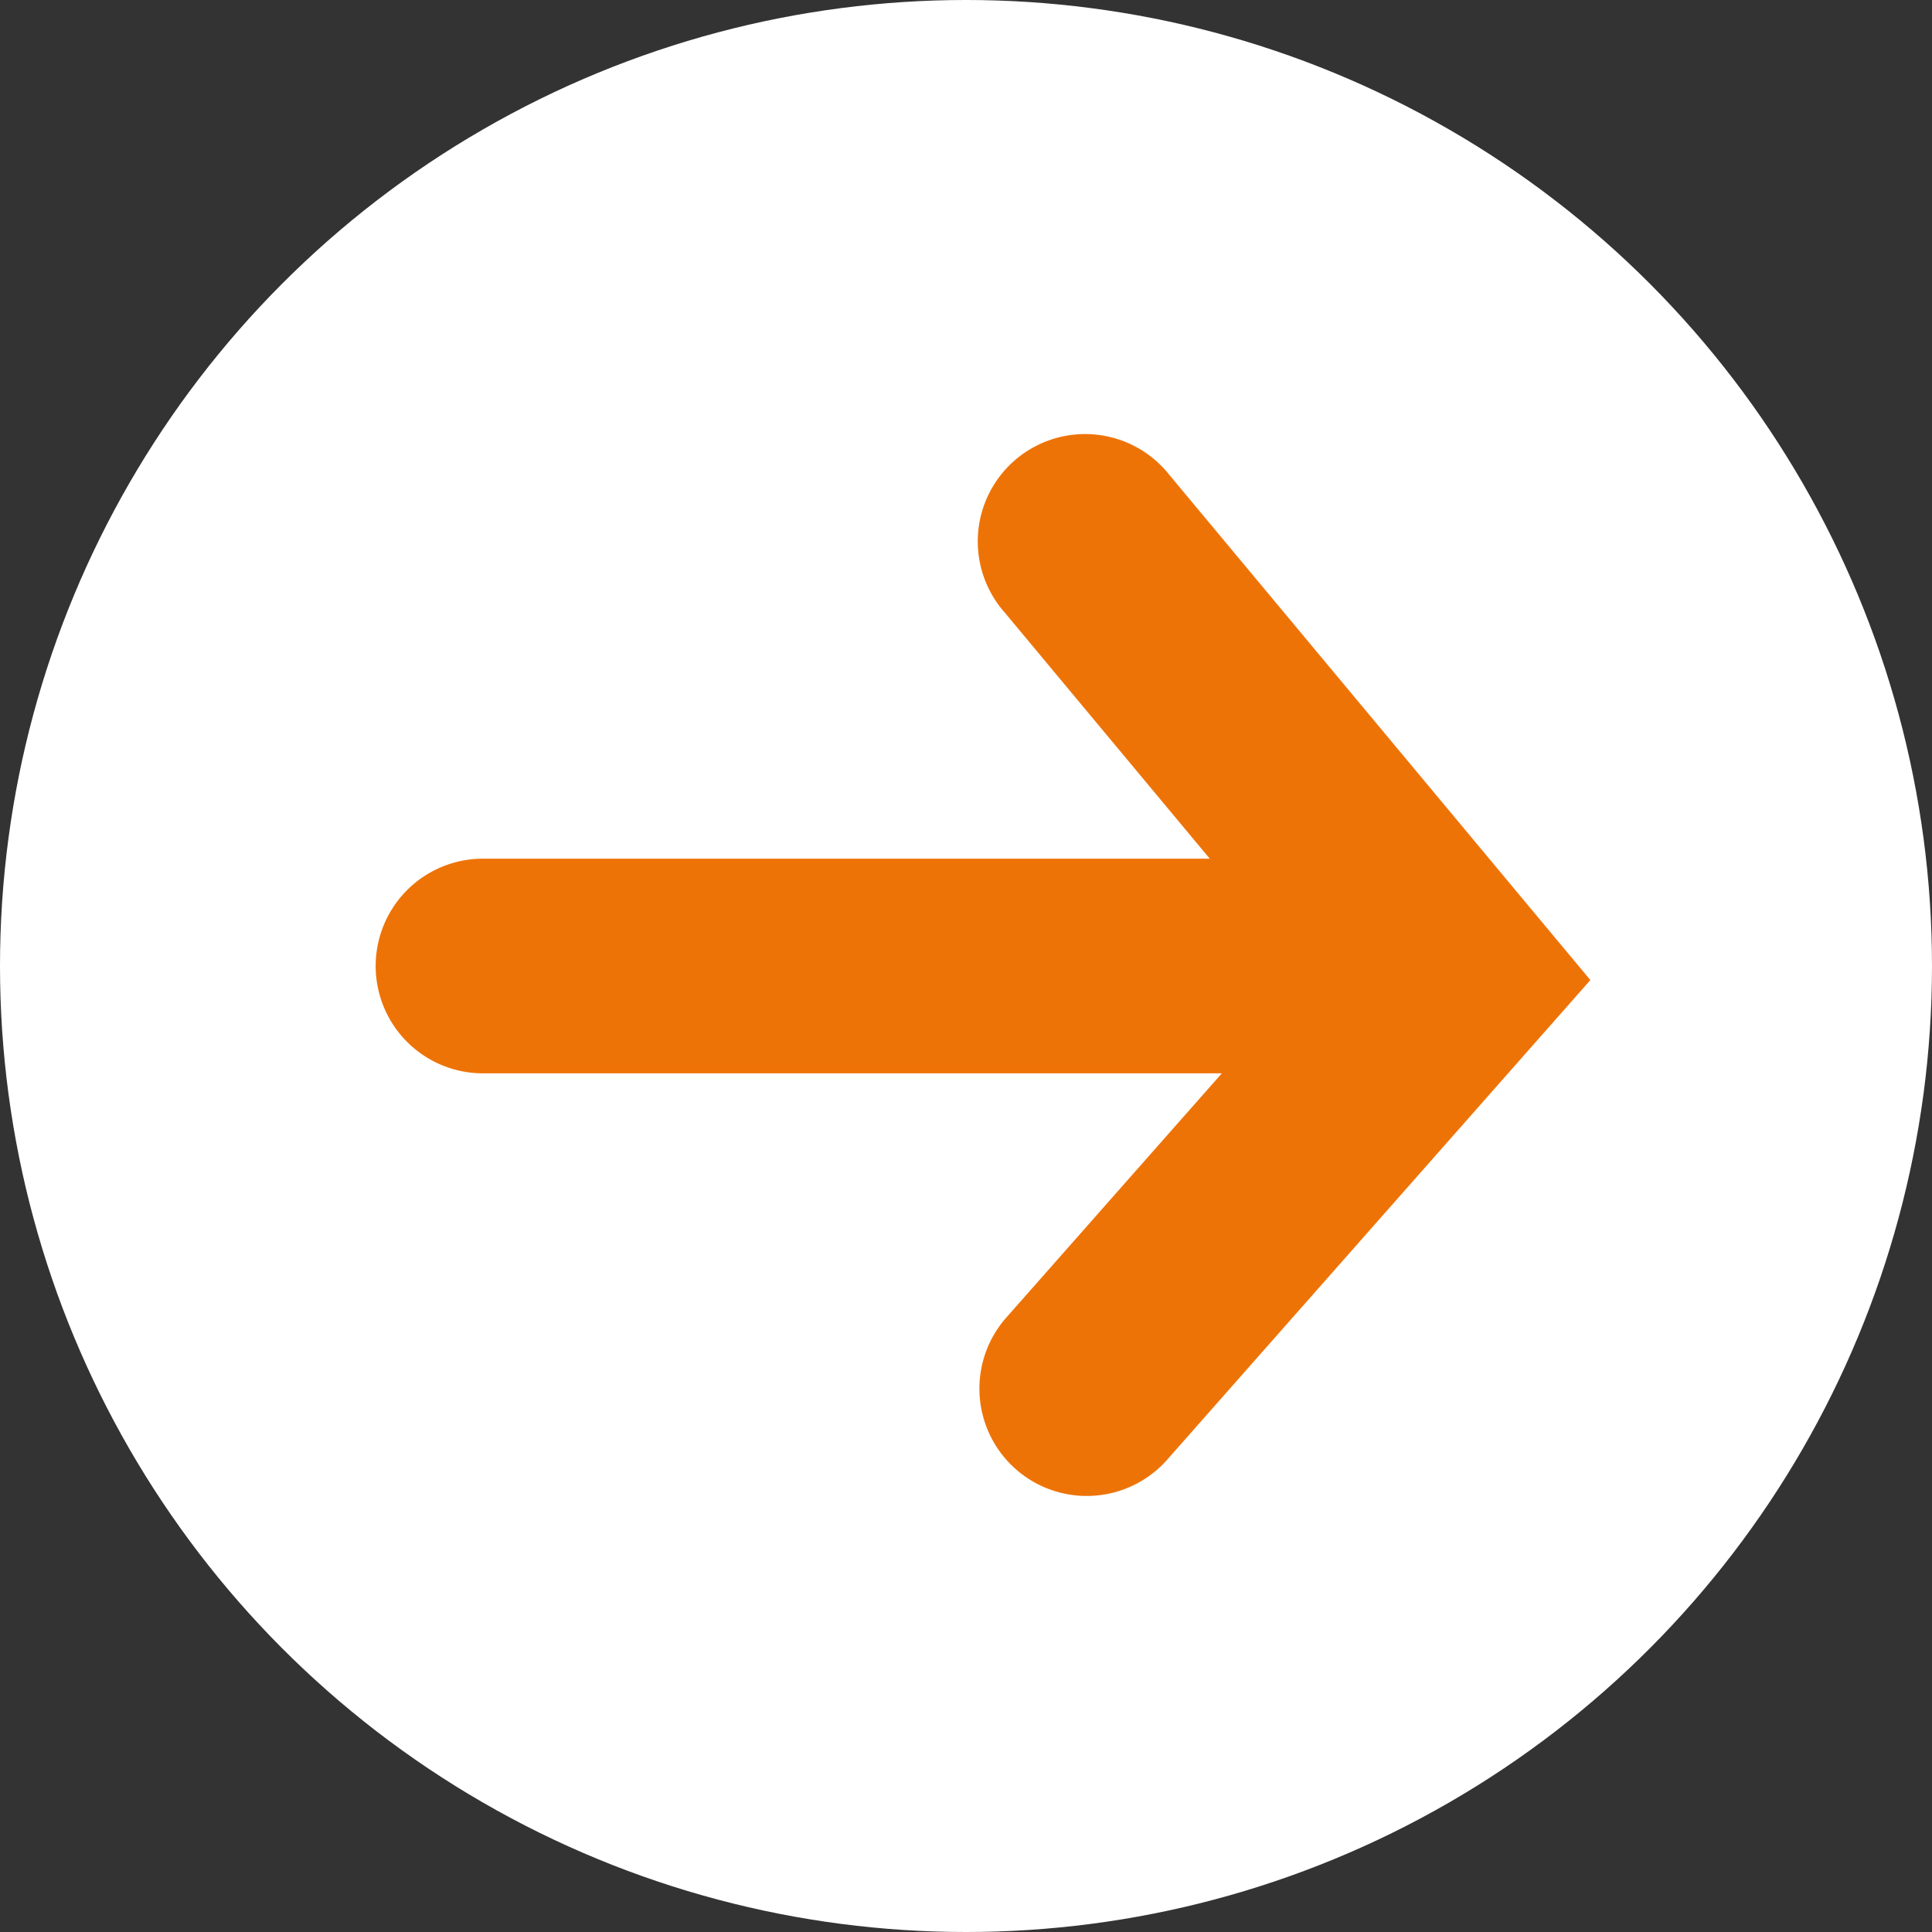
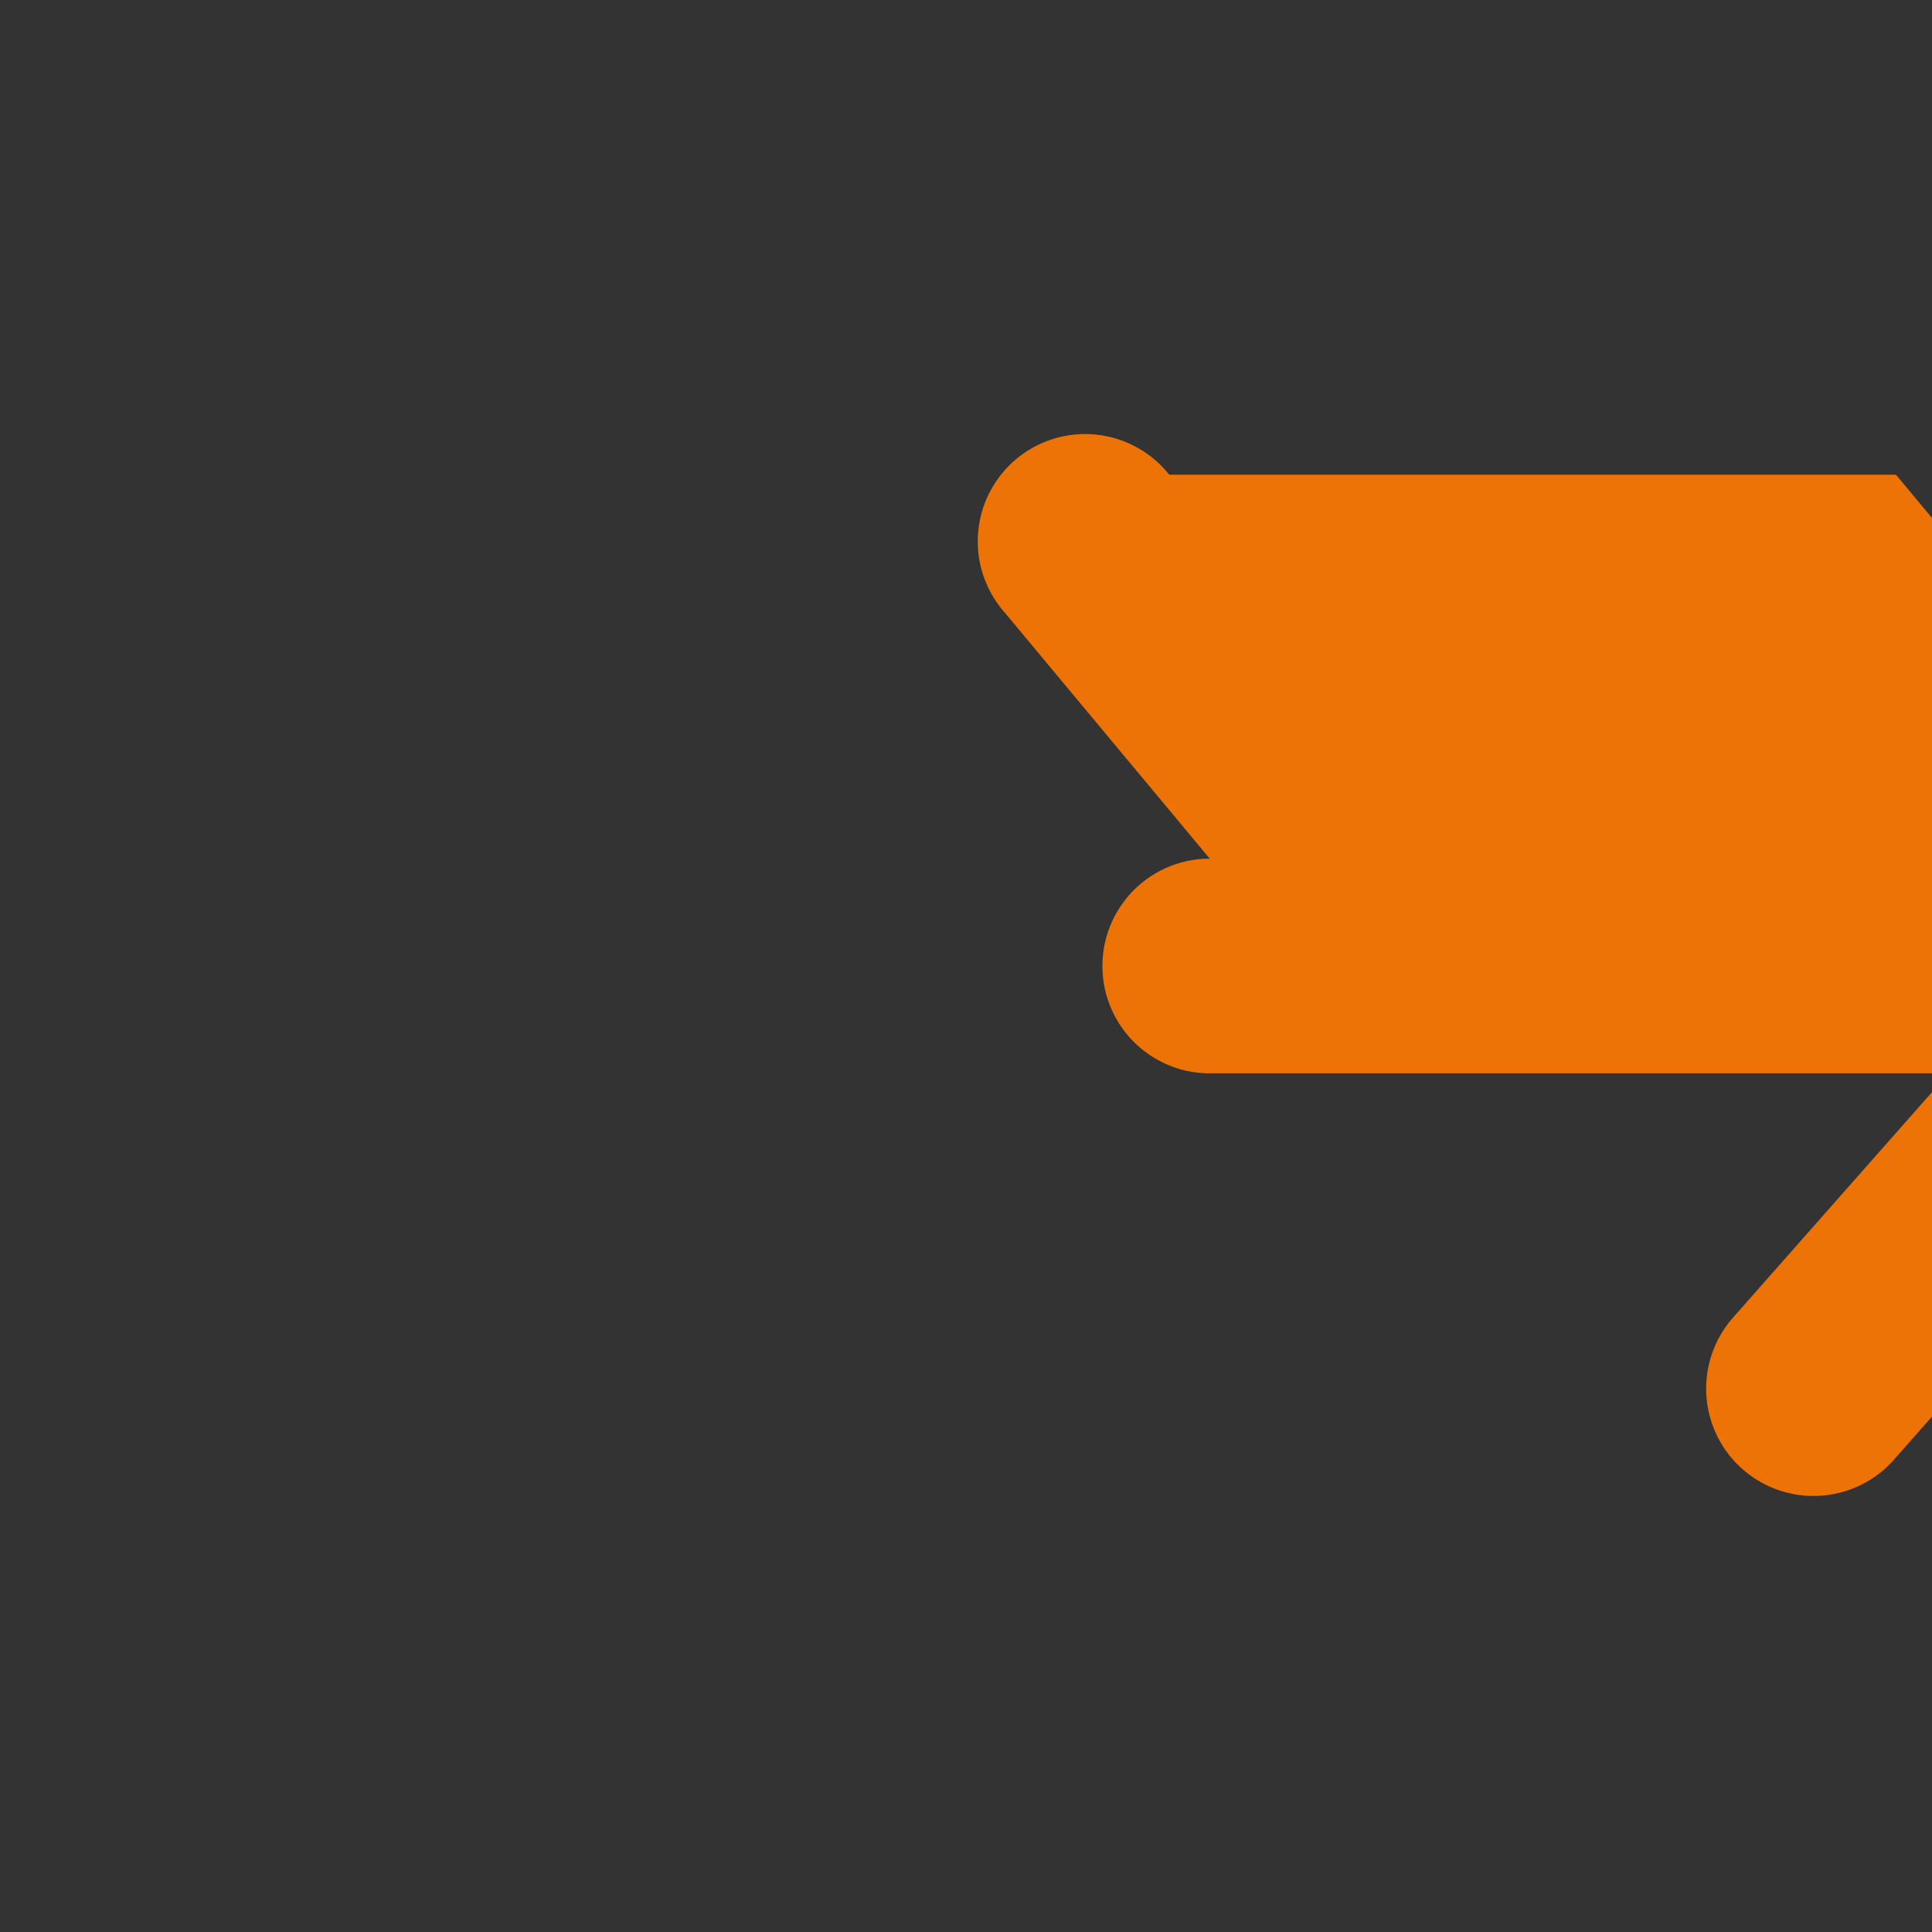
<svg xmlns="http://www.w3.org/2000/svg" width="36" height="36" fill="none">
  <rect width="100%" height="100%" fill="#333333" stroke="none" />
-   <circle cx="18" cy="18" r="18" fill="#fff" />
-   <path fill-rule="evenodd" clip-rule="evenodd" d="M21.786 8.845a2 2 0 10-3.072 2.56L22.542 16H9a2 2 0 100 4h13.767l-4.017 4.552a2 2 0 103 2.646l6.75-7.65 1.134-1.286-1.098-1.317-6.75-8.1z" fill="#EE7307" />
+   <path fill-rule="evenodd" clip-rule="evenodd" d="M21.786 8.845a2 2 0 10-3.072 2.56L22.542 16a2 2 0 100 4h13.767l-4.017 4.552a2 2 0 103 2.646l6.75-7.65 1.134-1.286-1.098-1.317-6.75-8.1z" fill="#EE7307" />
</svg>